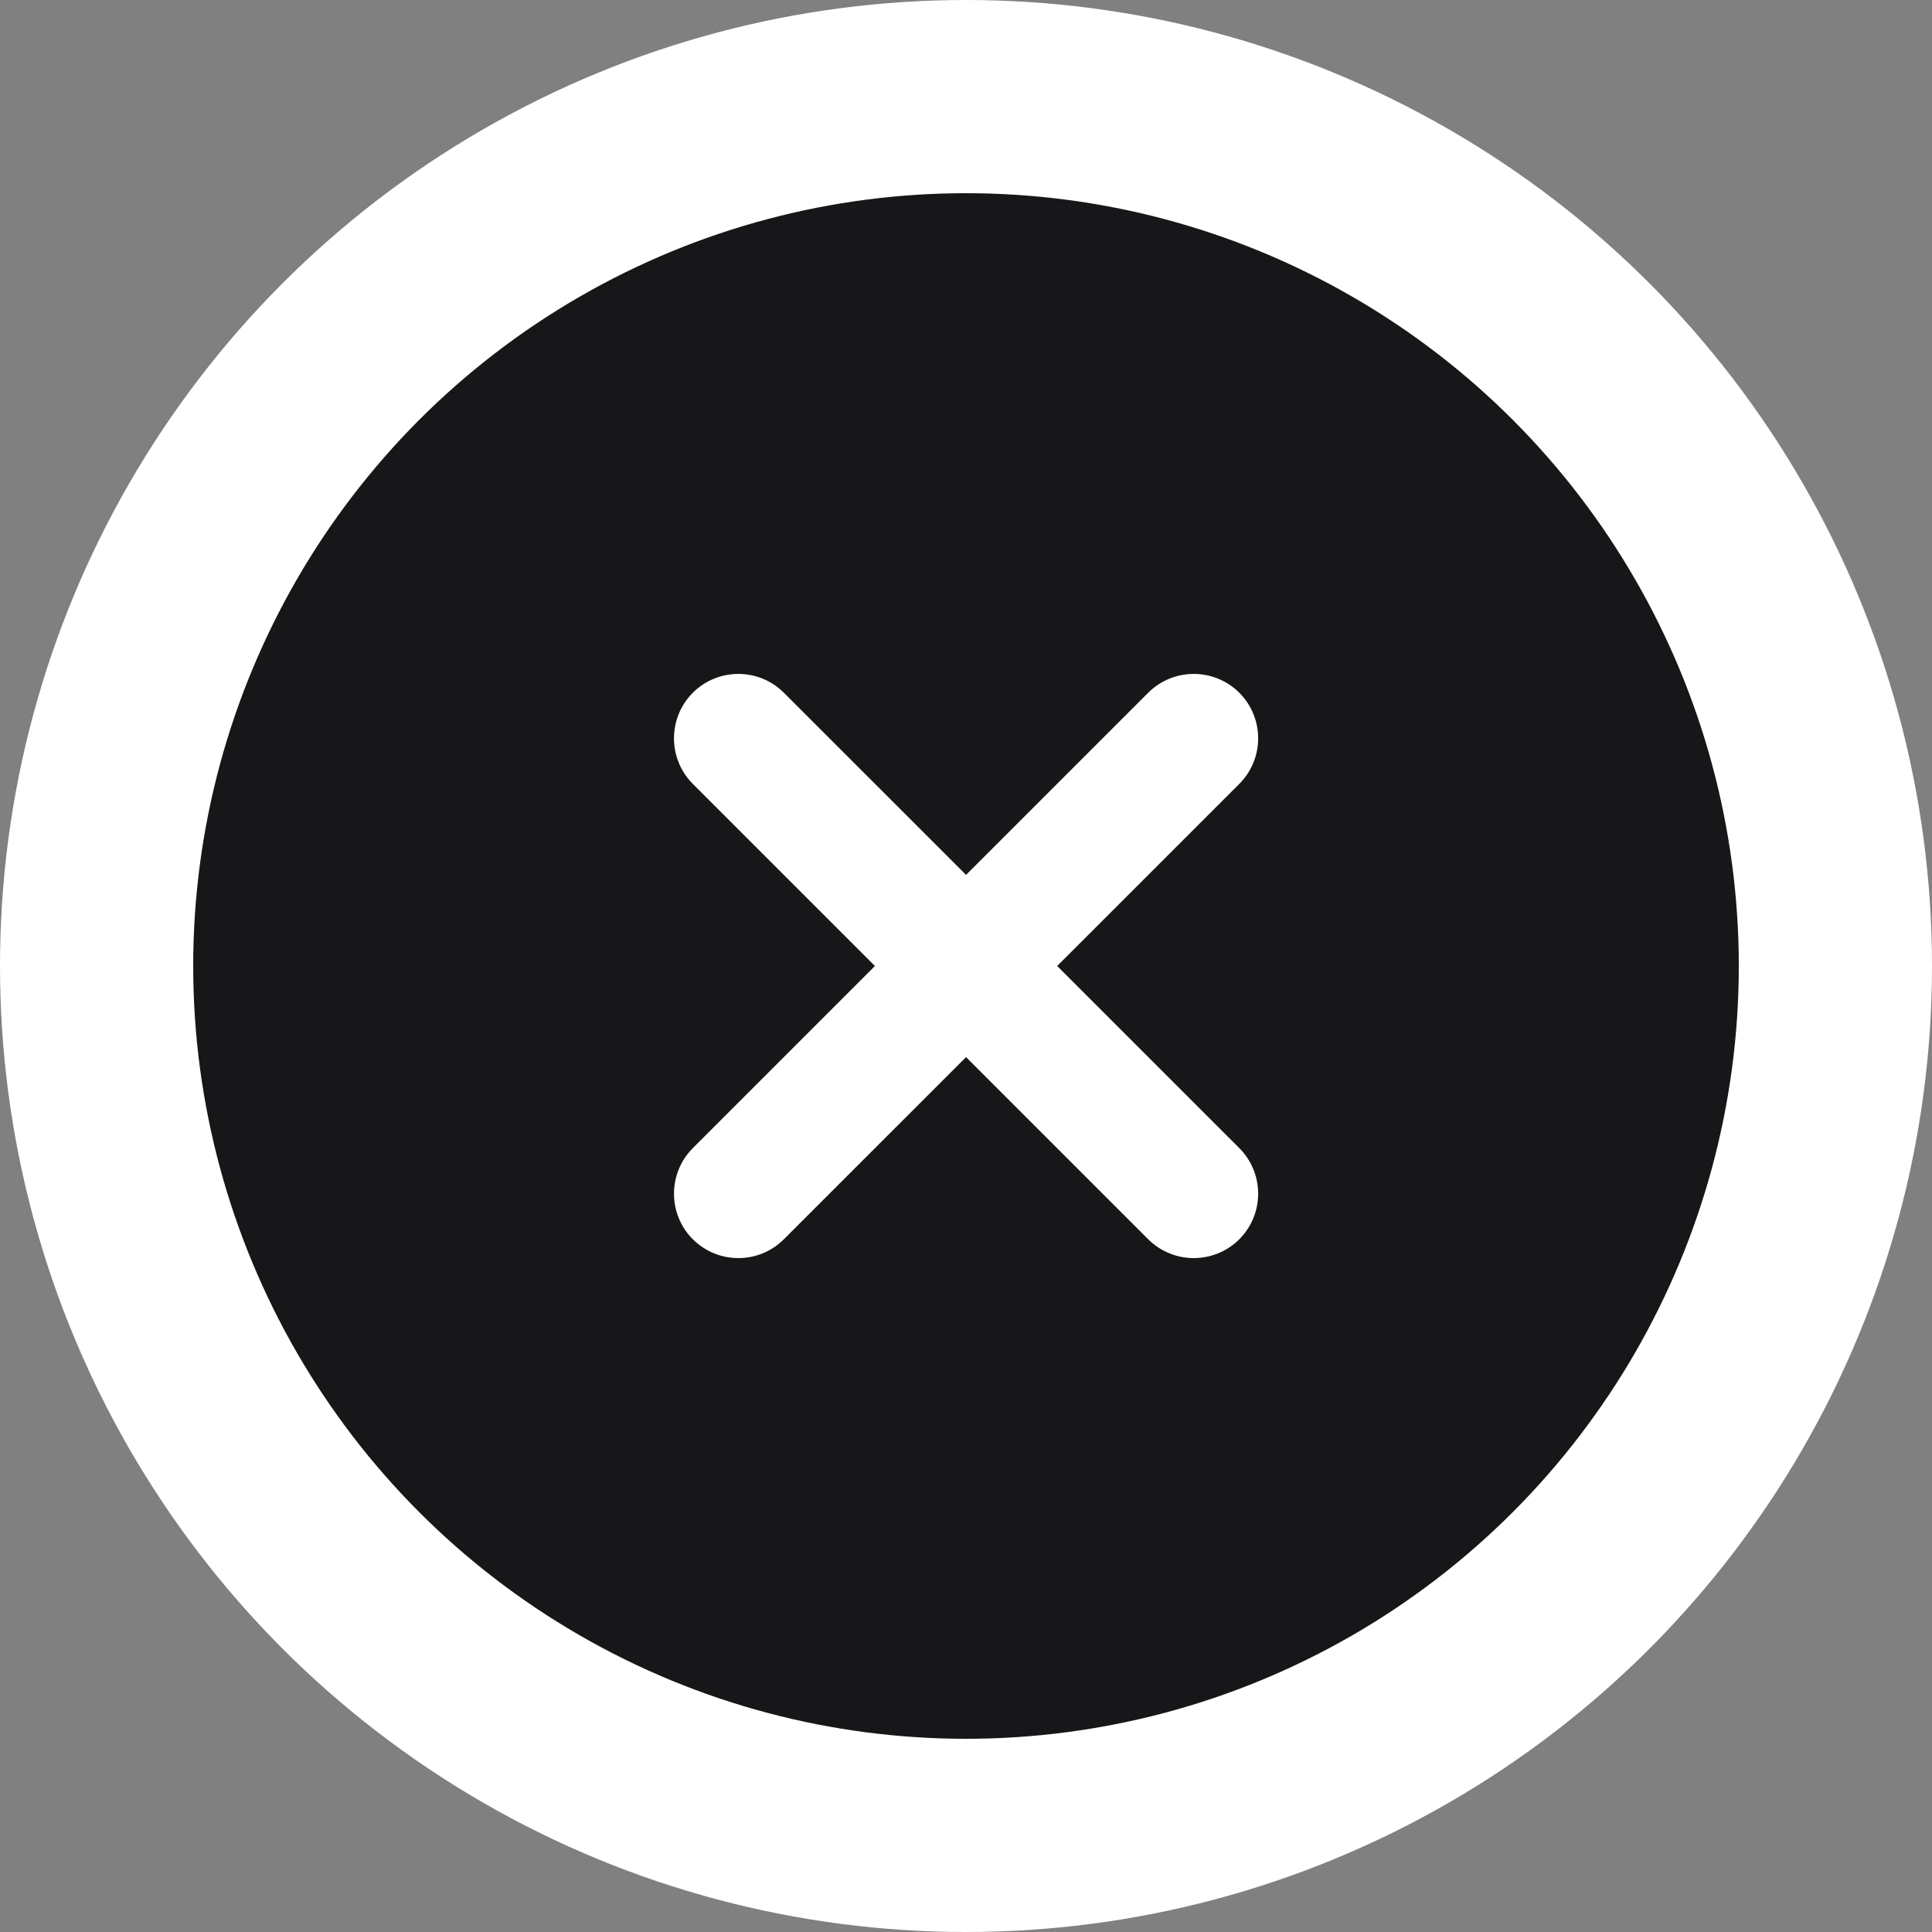
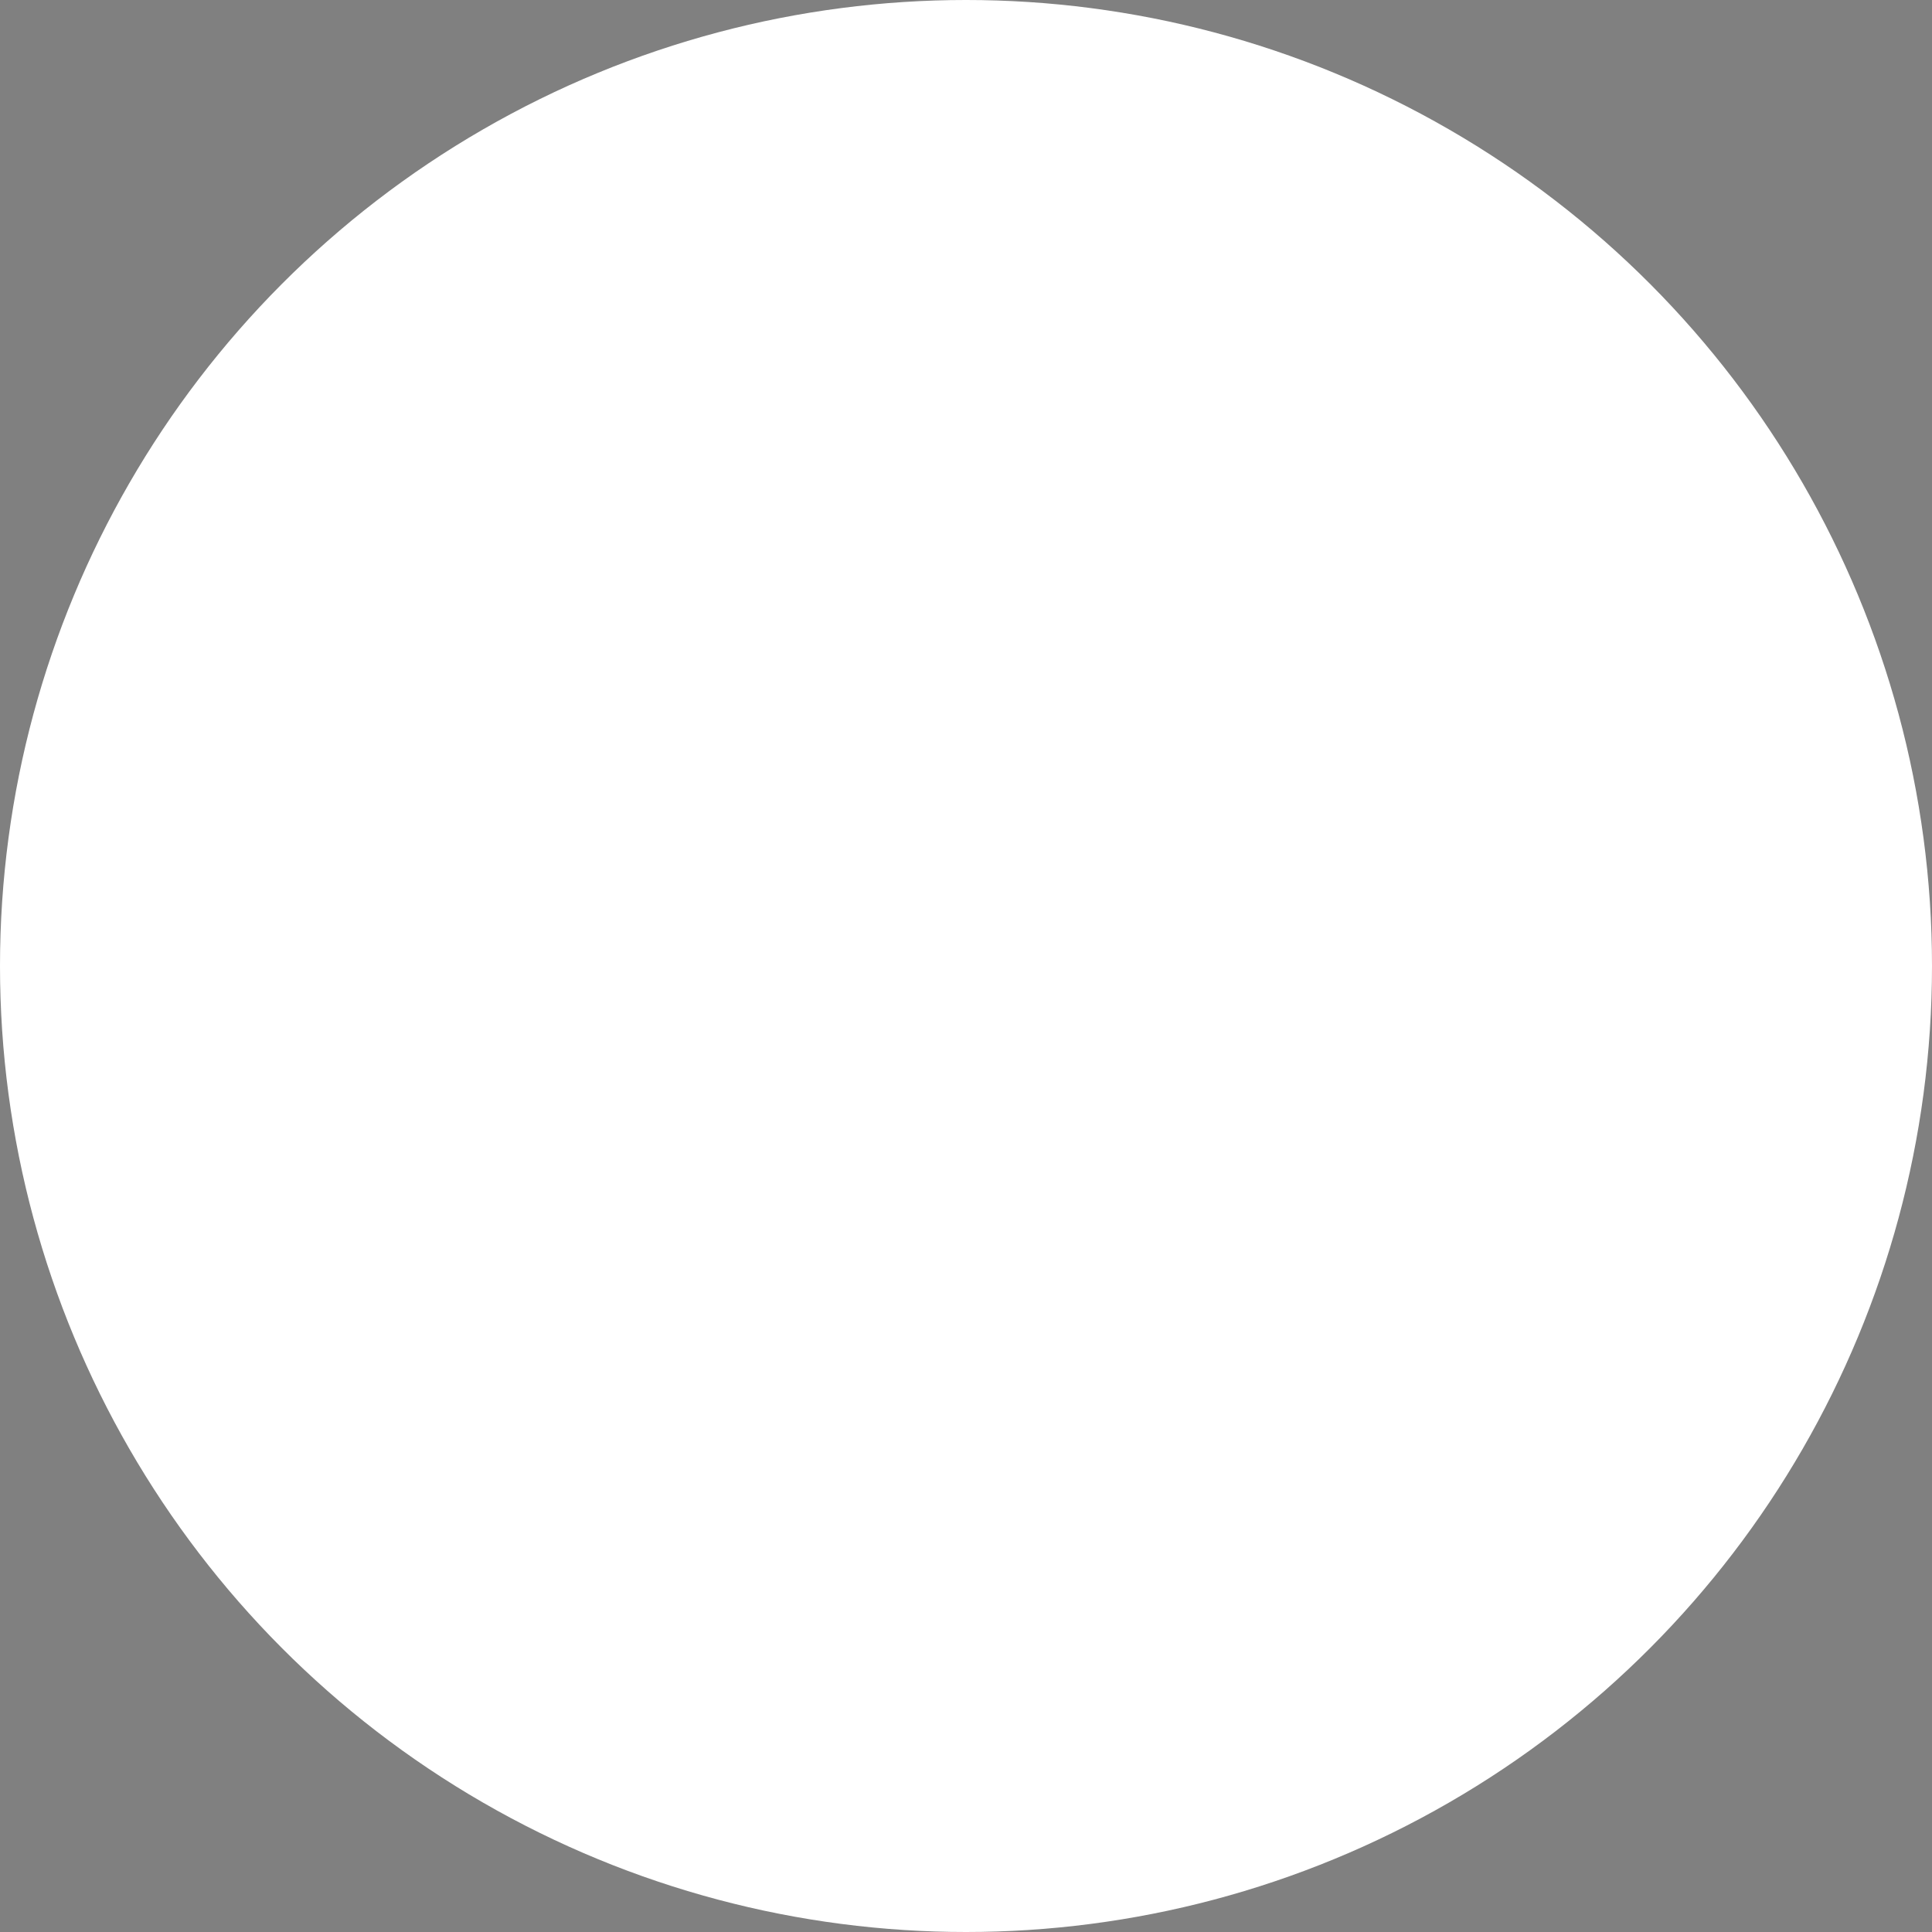
<svg xmlns="http://www.w3.org/2000/svg" width="30" height="30" viewBox="0 0 30 30" fill="none">
  <rect x="0" y="0" width="30" height="30" fill="#808080" stroke="none" />
  <circle cx="15" cy="15" r="15" fill="white" />
-   <circle cx="15" cy="15" r="12" fill="#17171A" />
  <path d="M10.758 12.172C10.368 11.781 10.368 11.148 10.758 10.757C11.149 10.367 11.782 10.367 12.172 10.757L19.244 17.828C19.634 18.219 19.634 18.852 19.244 19.243C18.853 19.633 18.22 19.633 17.829 19.243L10.758 12.172Z" fill="white" />
-   <path d="M17.829 10.757C18.22 10.367 18.853 10.367 19.244 10.757C19.634 11.148 19.634 11.781 19.244 12.172L12.172 19.243C11.782 19.633 11.149 19.633 10.758 19.243C10.368 18.852 10.368 18.219 10.758 17.828L17.829 10.757Z" fill="white" />
</svg>